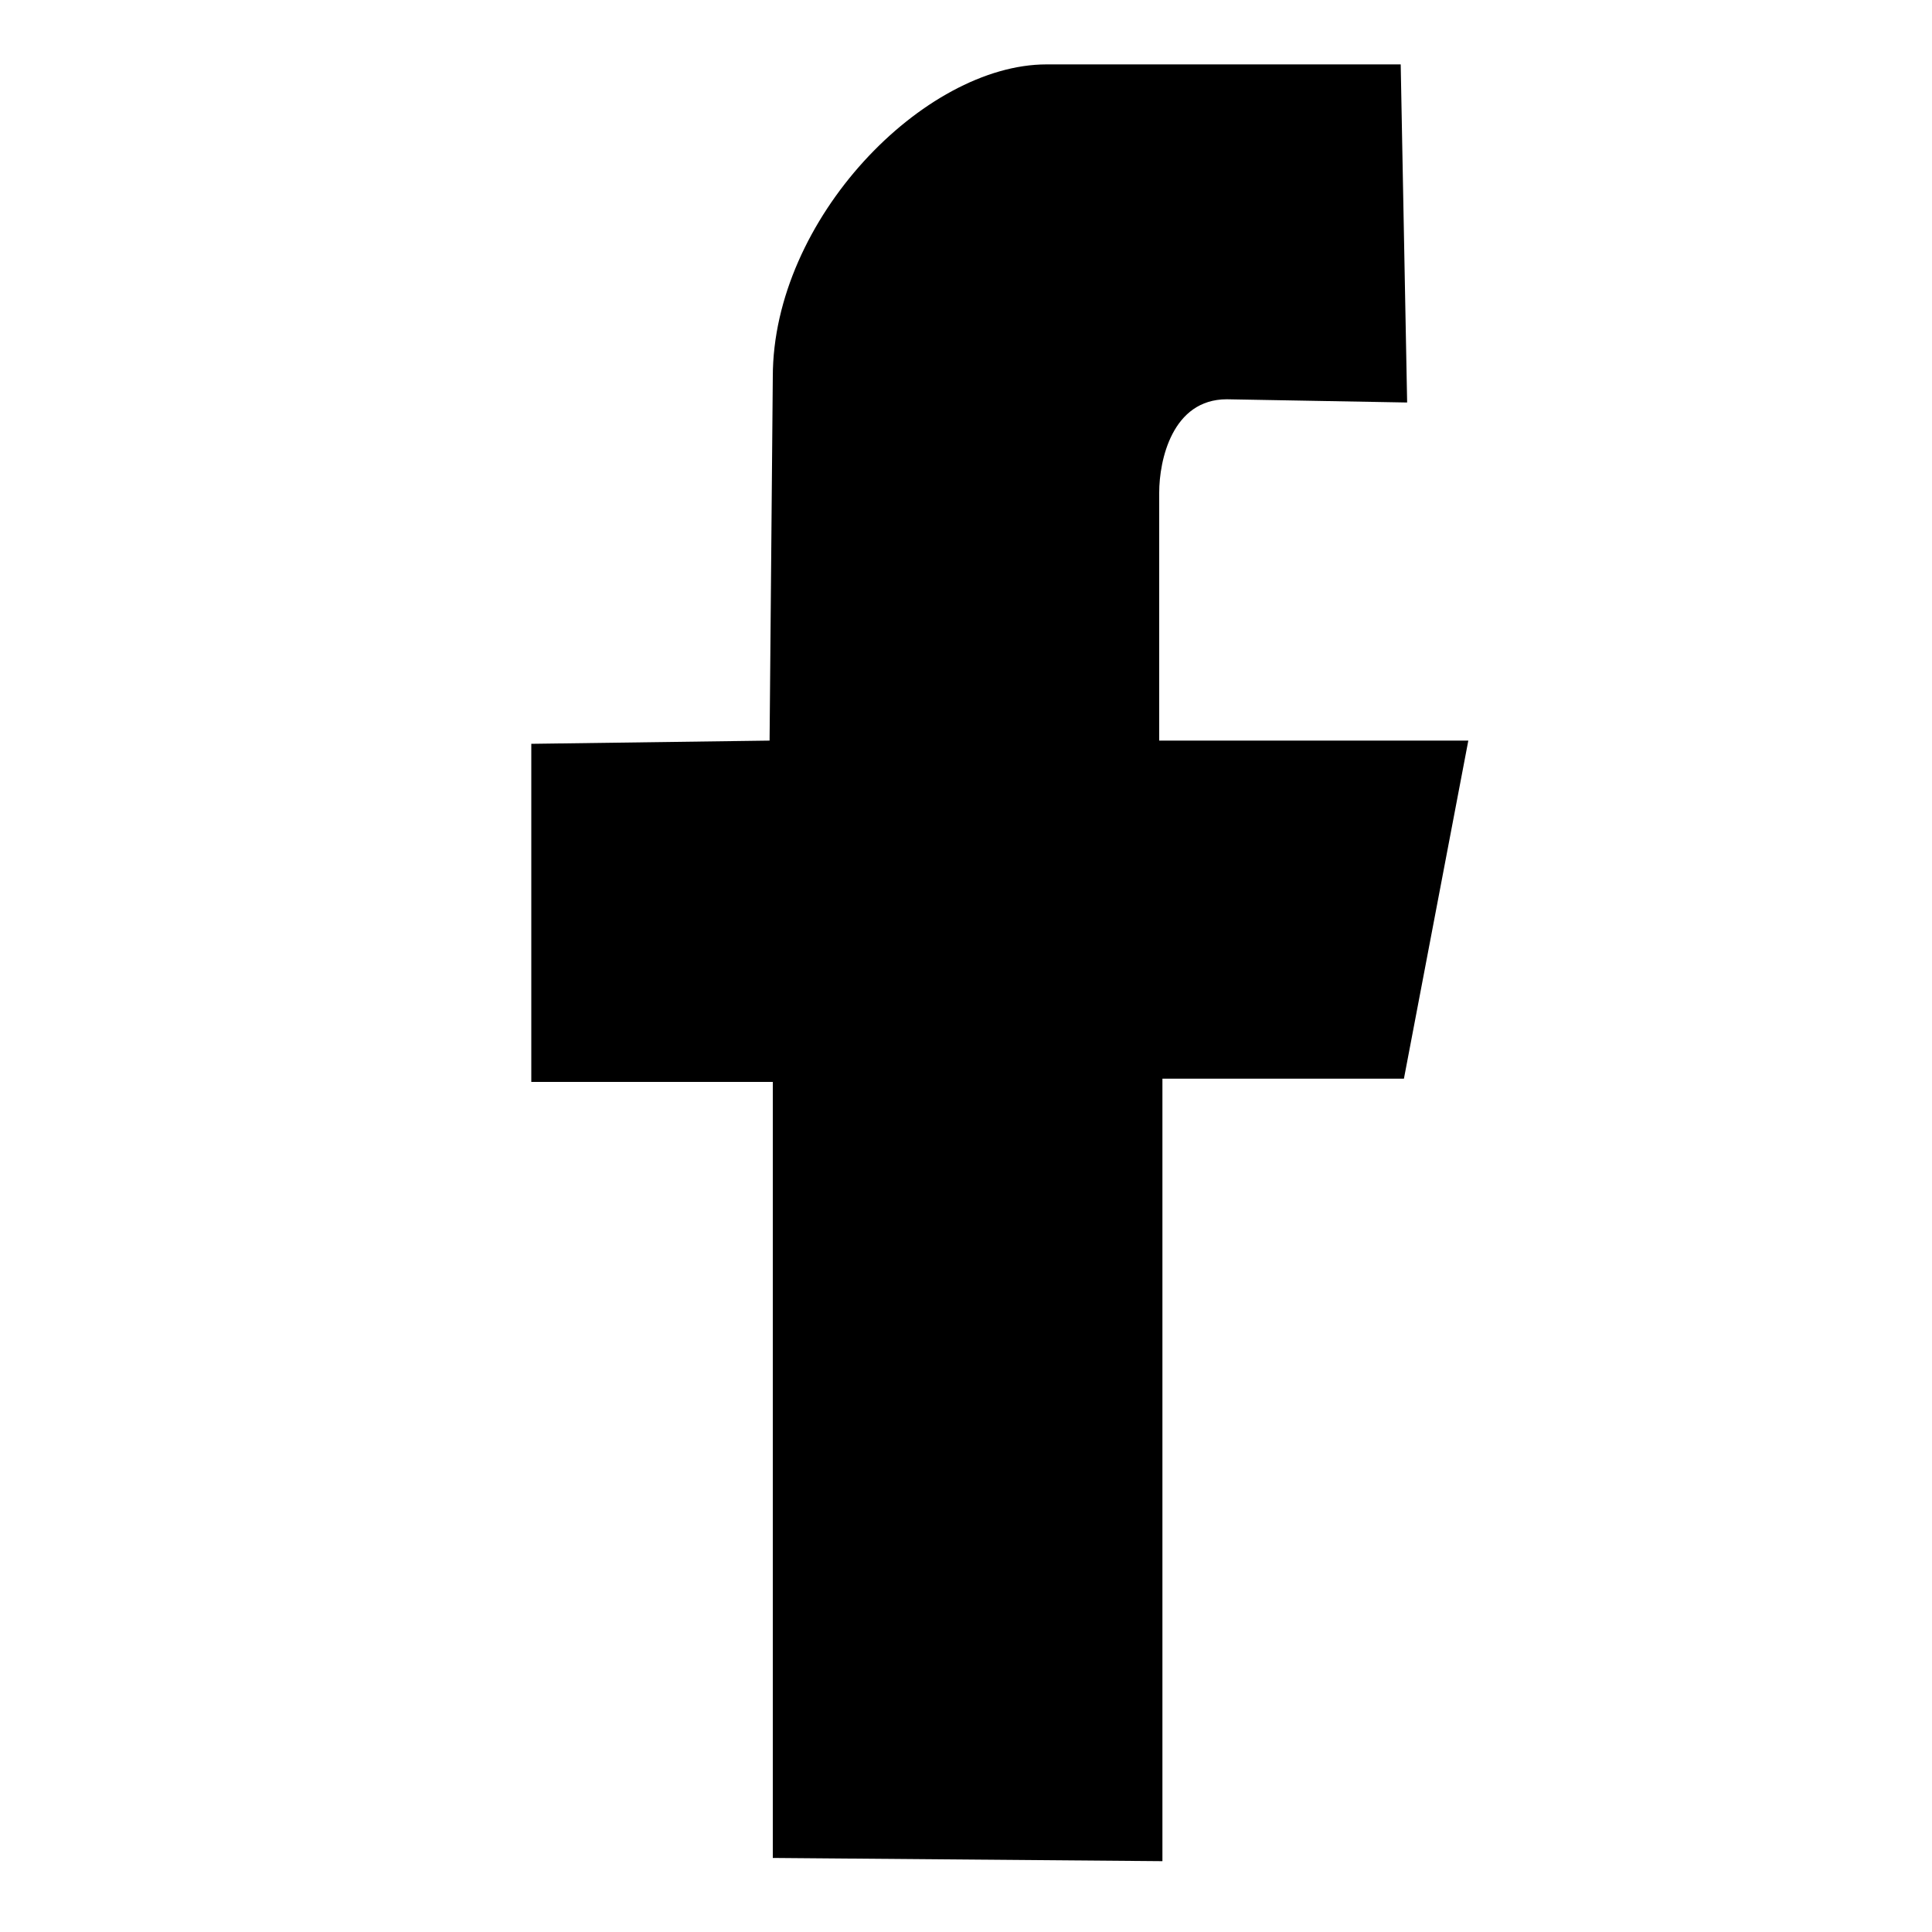
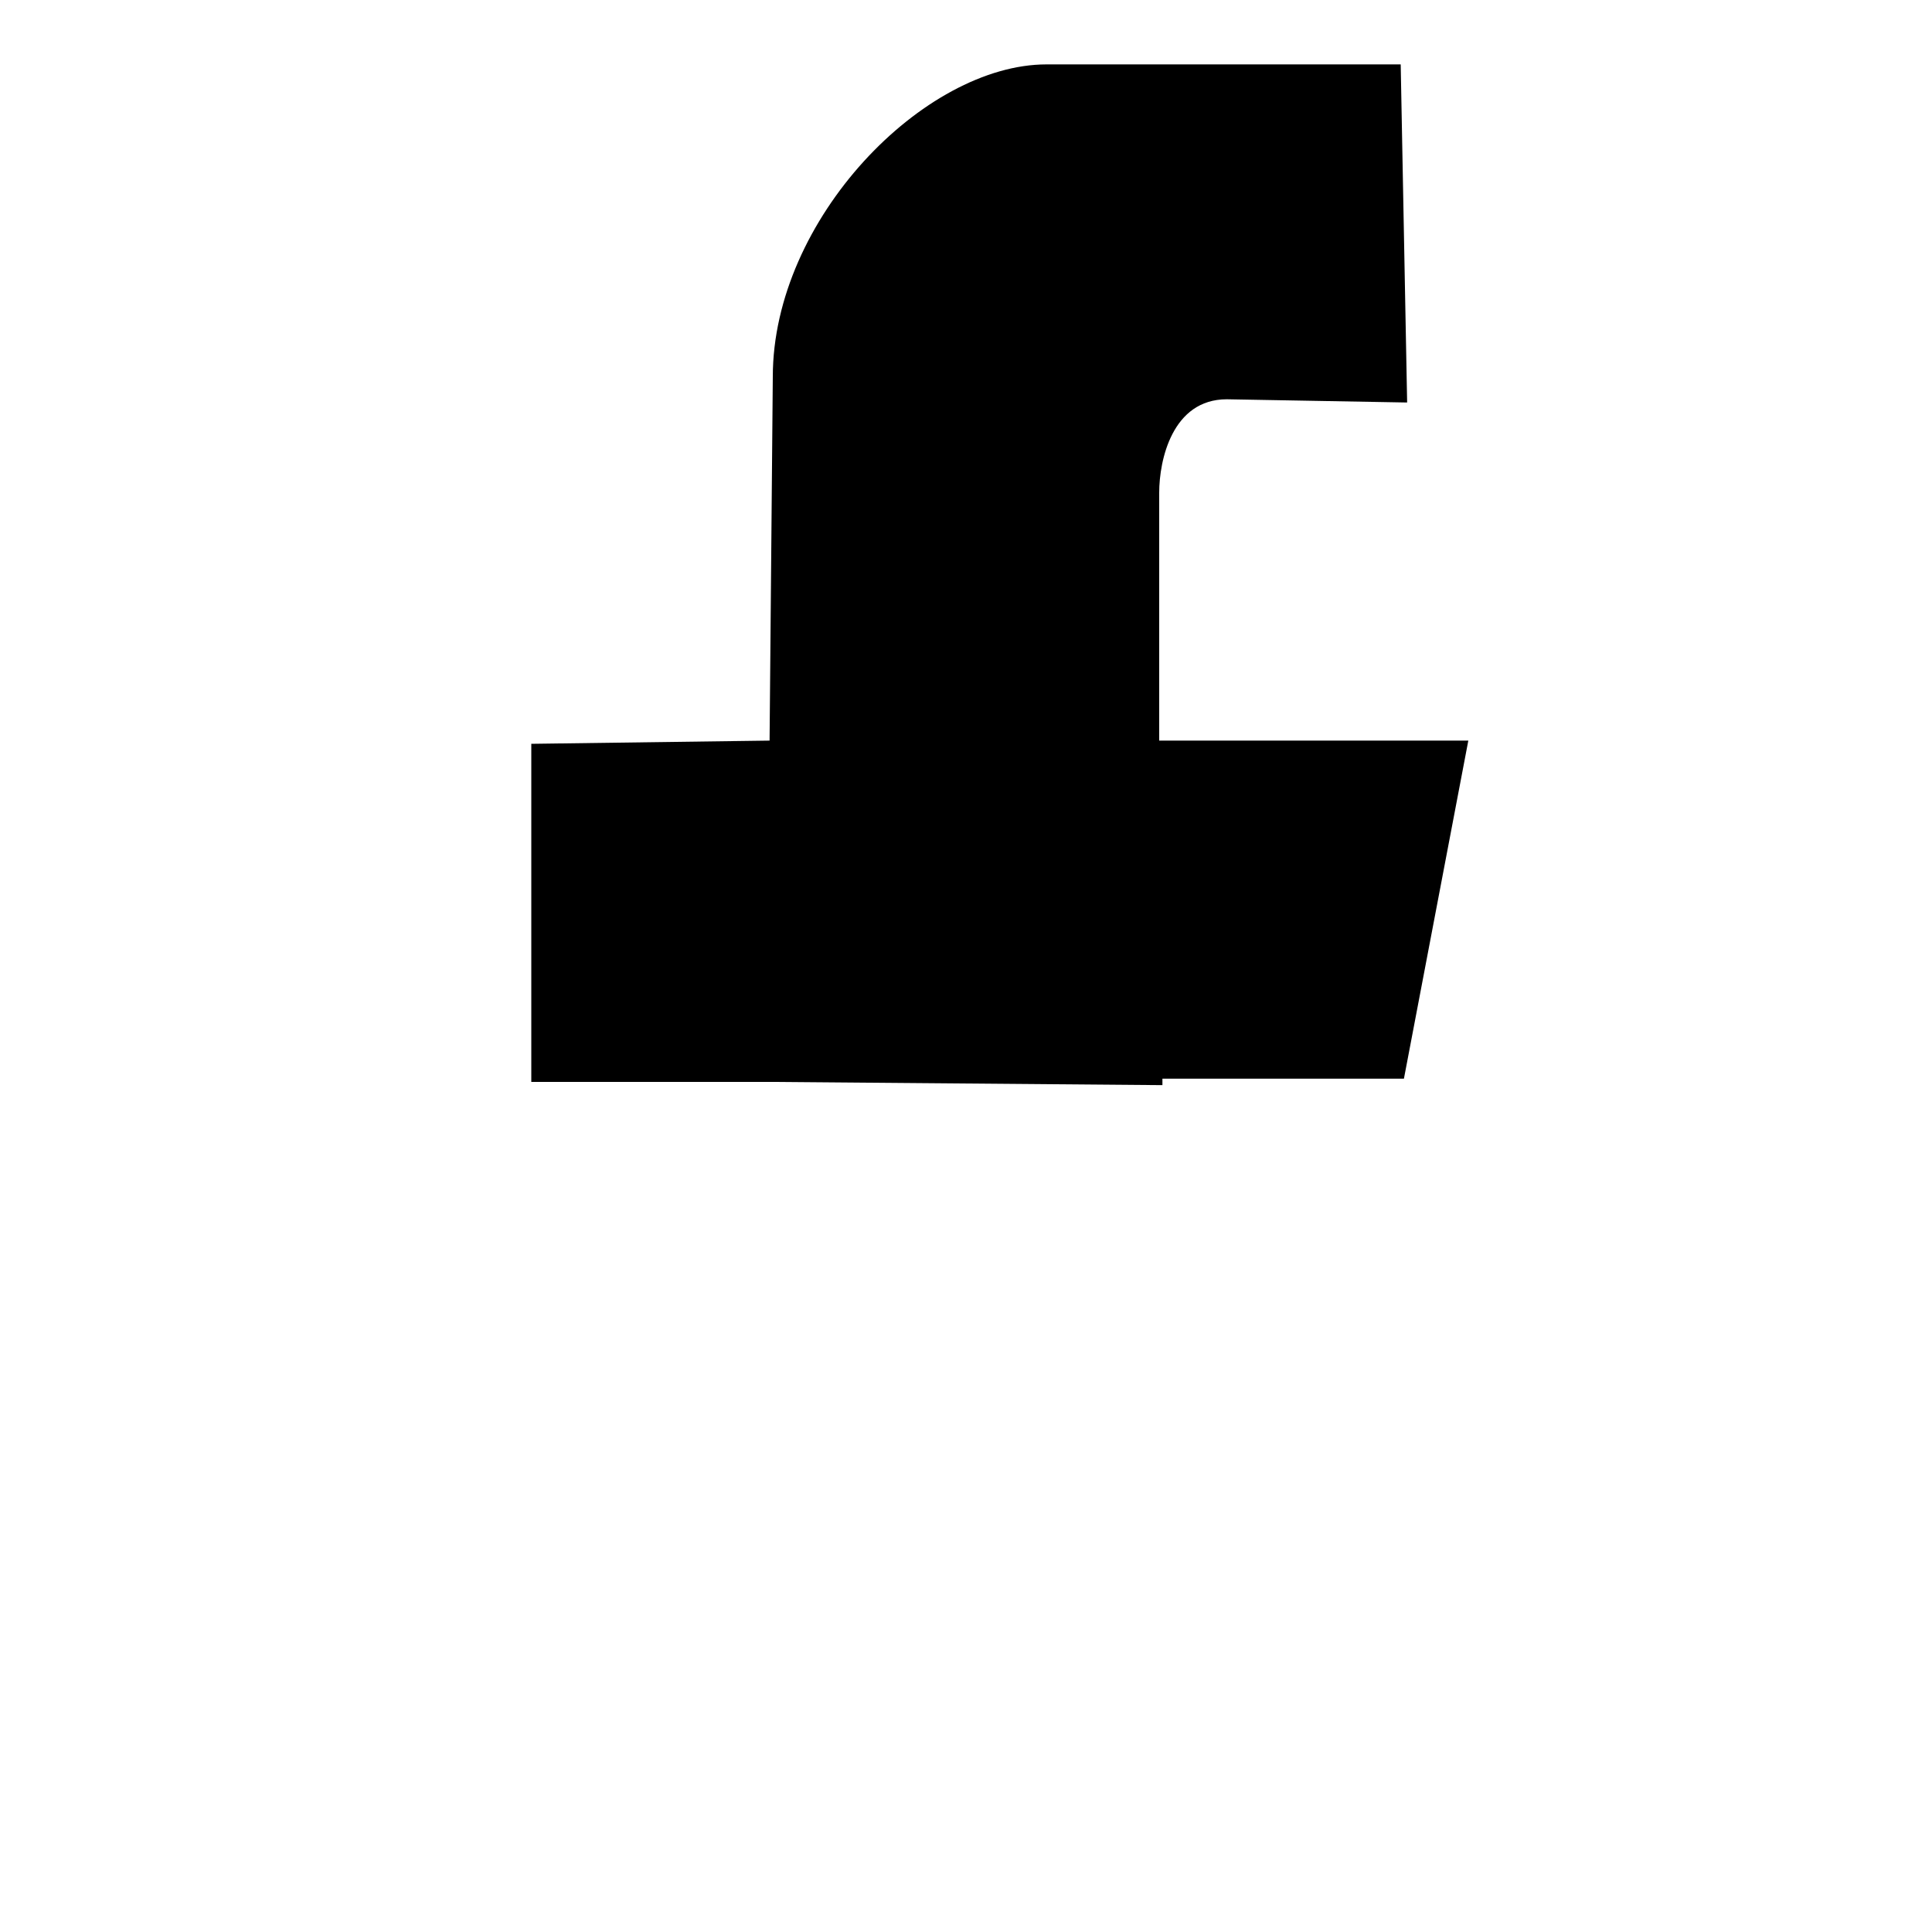
<svg xmlns="http://www.w3.org/2000/svg" viewBox="0 0 60 60">
-   <path fill-rule="evenodd" clip-rule="evenodd" d="M45.6 23H36v-7.7c0-1 .4-2.9 2.1-2.9l5.6.1L43.5 2h-11C28.7 2 24 6.8 24 11.7L23.9 23l-7.4.1v10.5H24v24.1l12.1.1V33.5h7.5l2-10.5z" />
+   <path fill-rule="evenodd" clip-rule="evenodd" d="M45.6 23H36v-7.7c0-1 .4-2.9 2.1-2.9l5.6.1L43.5 2h-11C28.7 2 24 6.8 24 11.7L23.9 23l-7.4.1v10.5H24l12.1.1V33.5h7.5l2-10.5z" />
</svg>